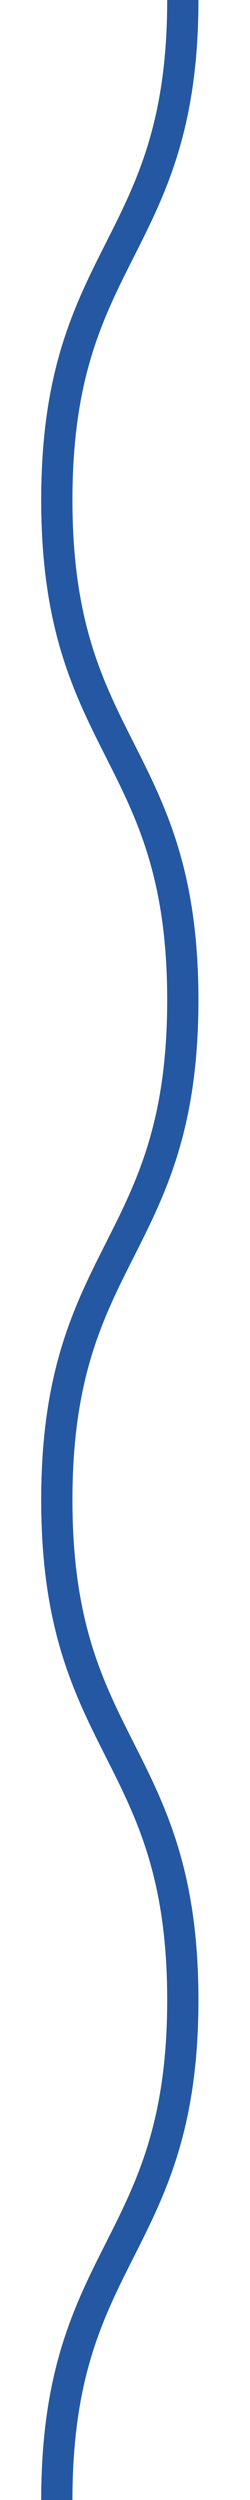
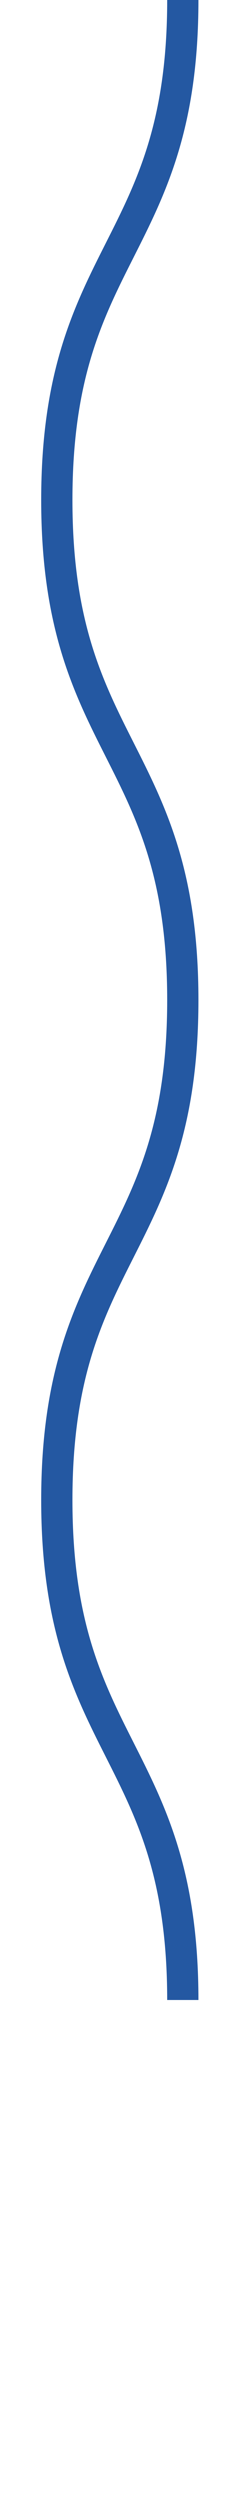
<svg xmlns="http://www.w3.org/2000/svg" fill="none" viewBox="0 0 8 80">
-   <path stroke="#2458a2" stroke-miterlimit="10" d="M5.85 0c0 8-4.032 8-4.032 16S5.85 24 5.85 32s-4.032 8-4.032 16S5.85 56 5.85 64s-4.032 8-4.032 16" />
+   <path stroke="#2458a2" stroke-miterlimit="10" d="M5.85 0c0 8-4.032 8-4.032 16S5.85 24 5.85 32s-4.032 8-4.032 16S5.85 56 5.85 64" />
</svg>